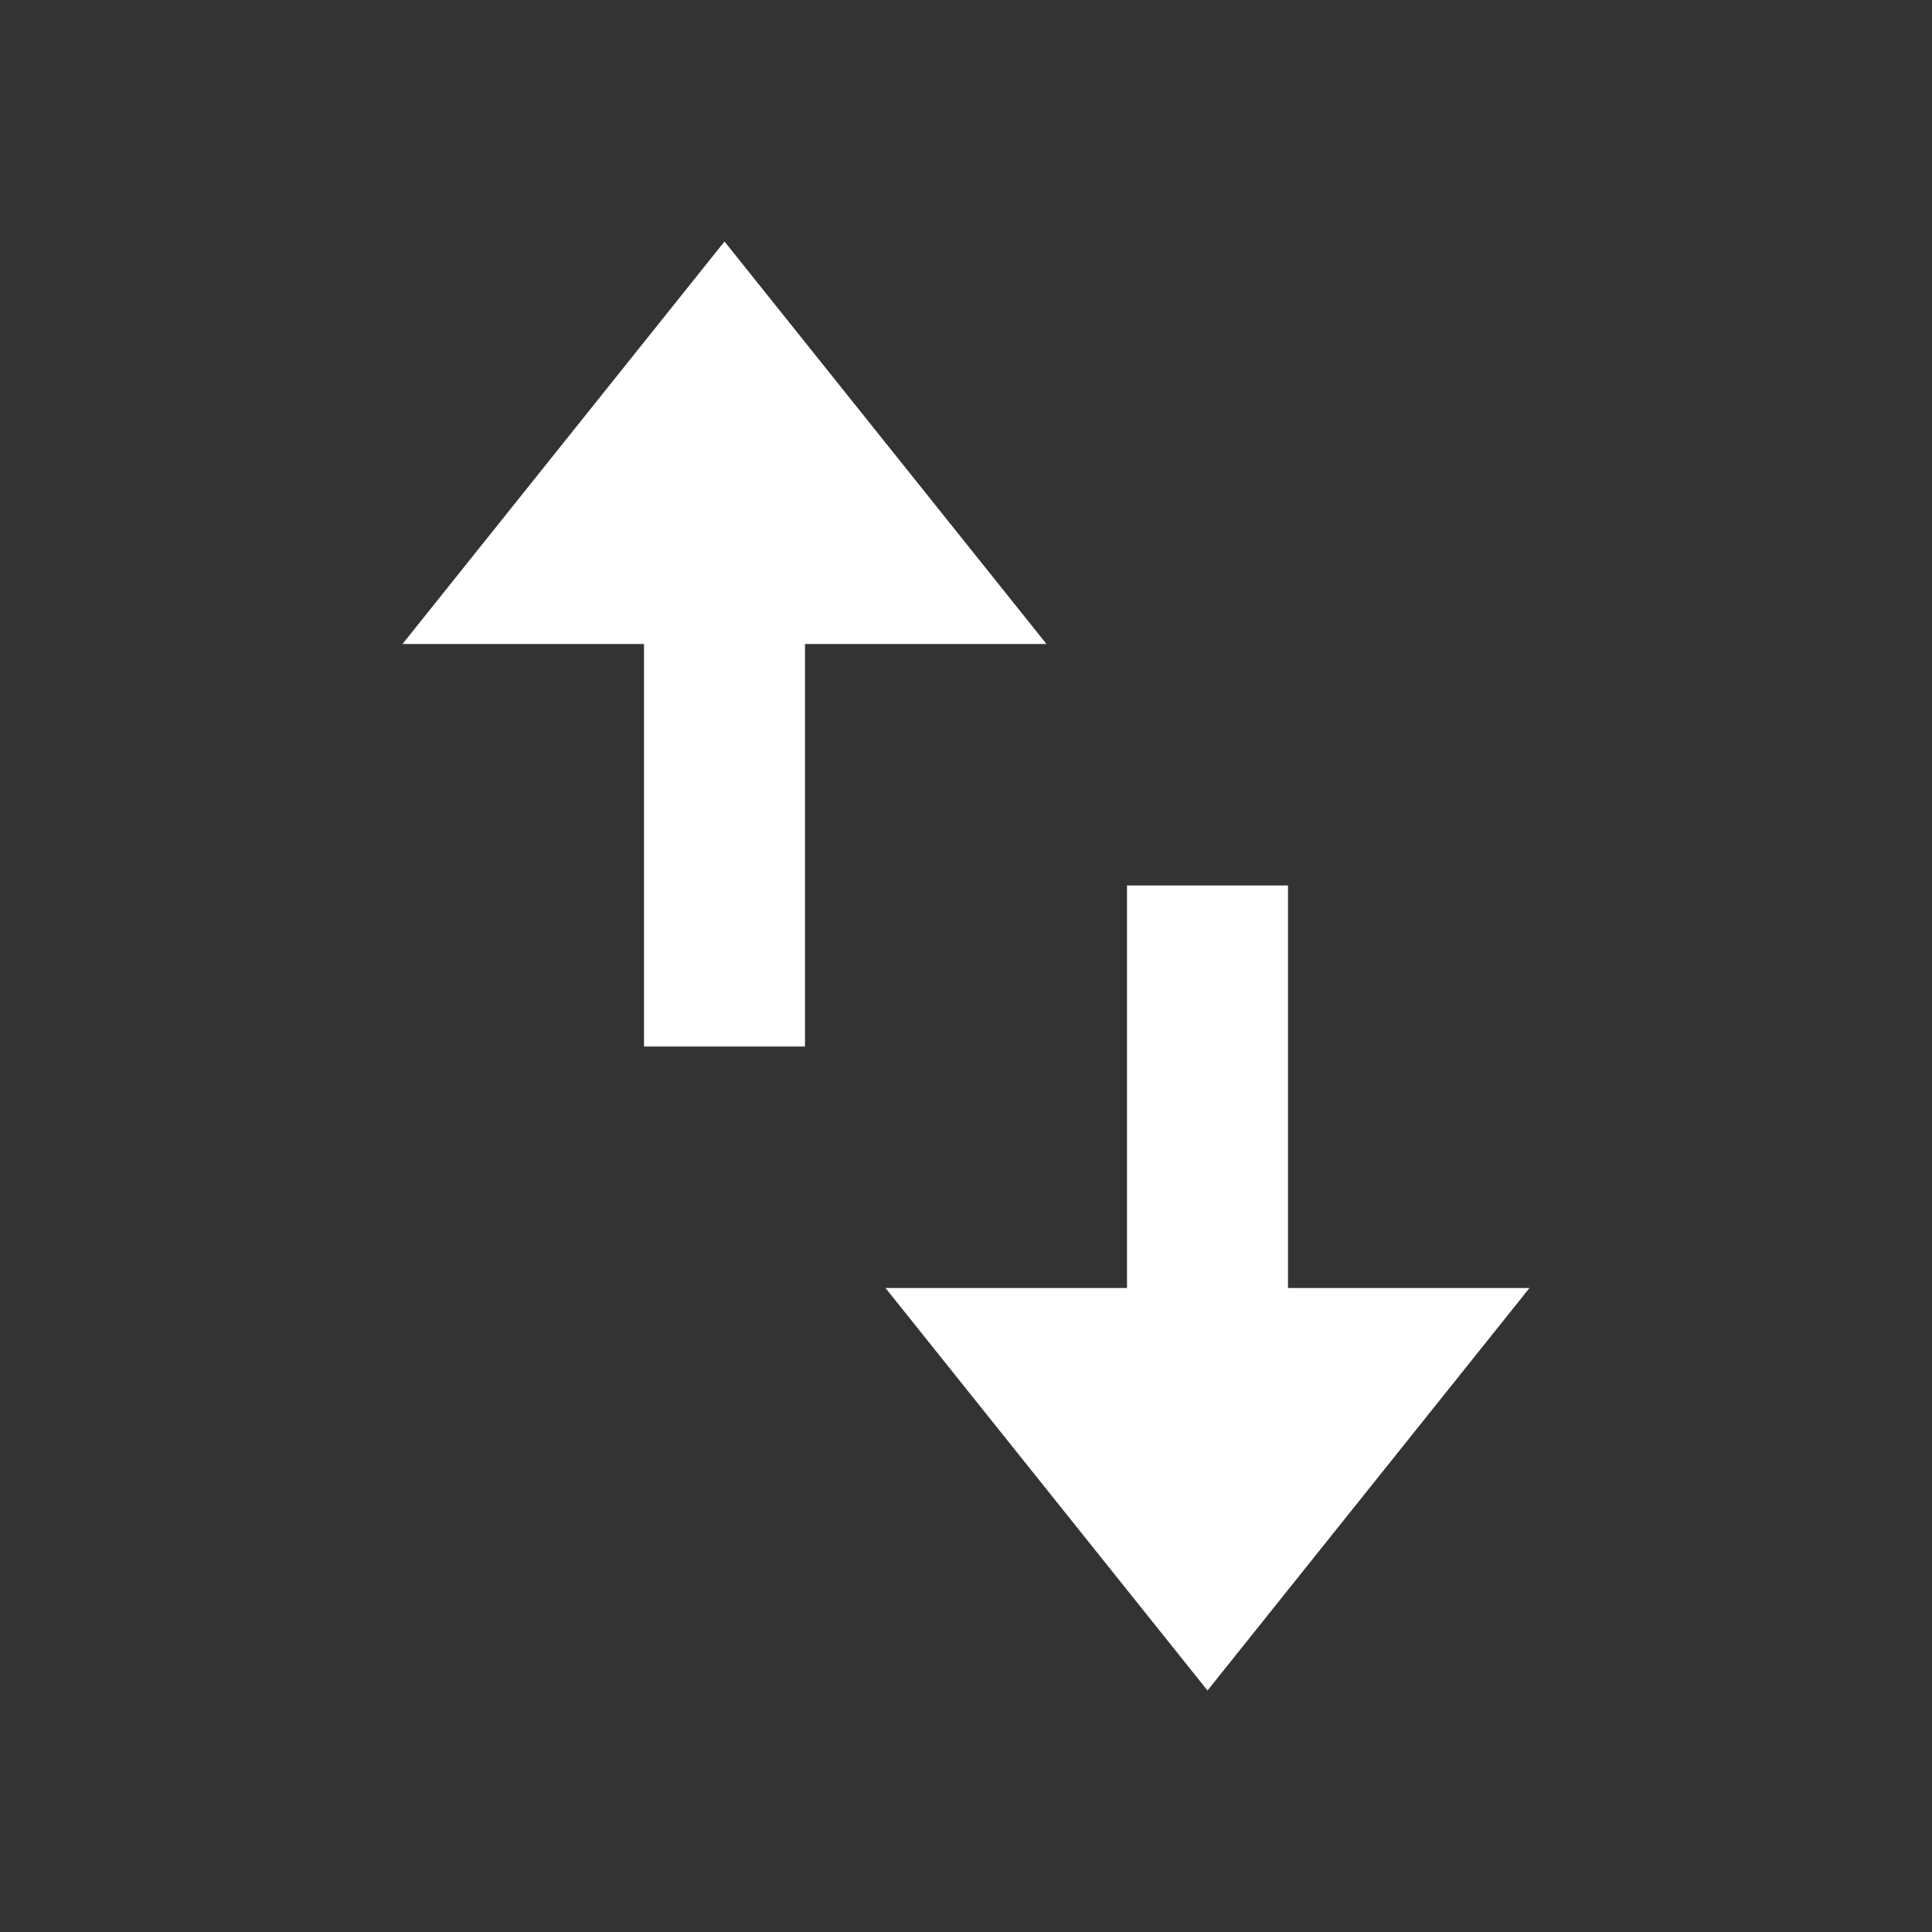
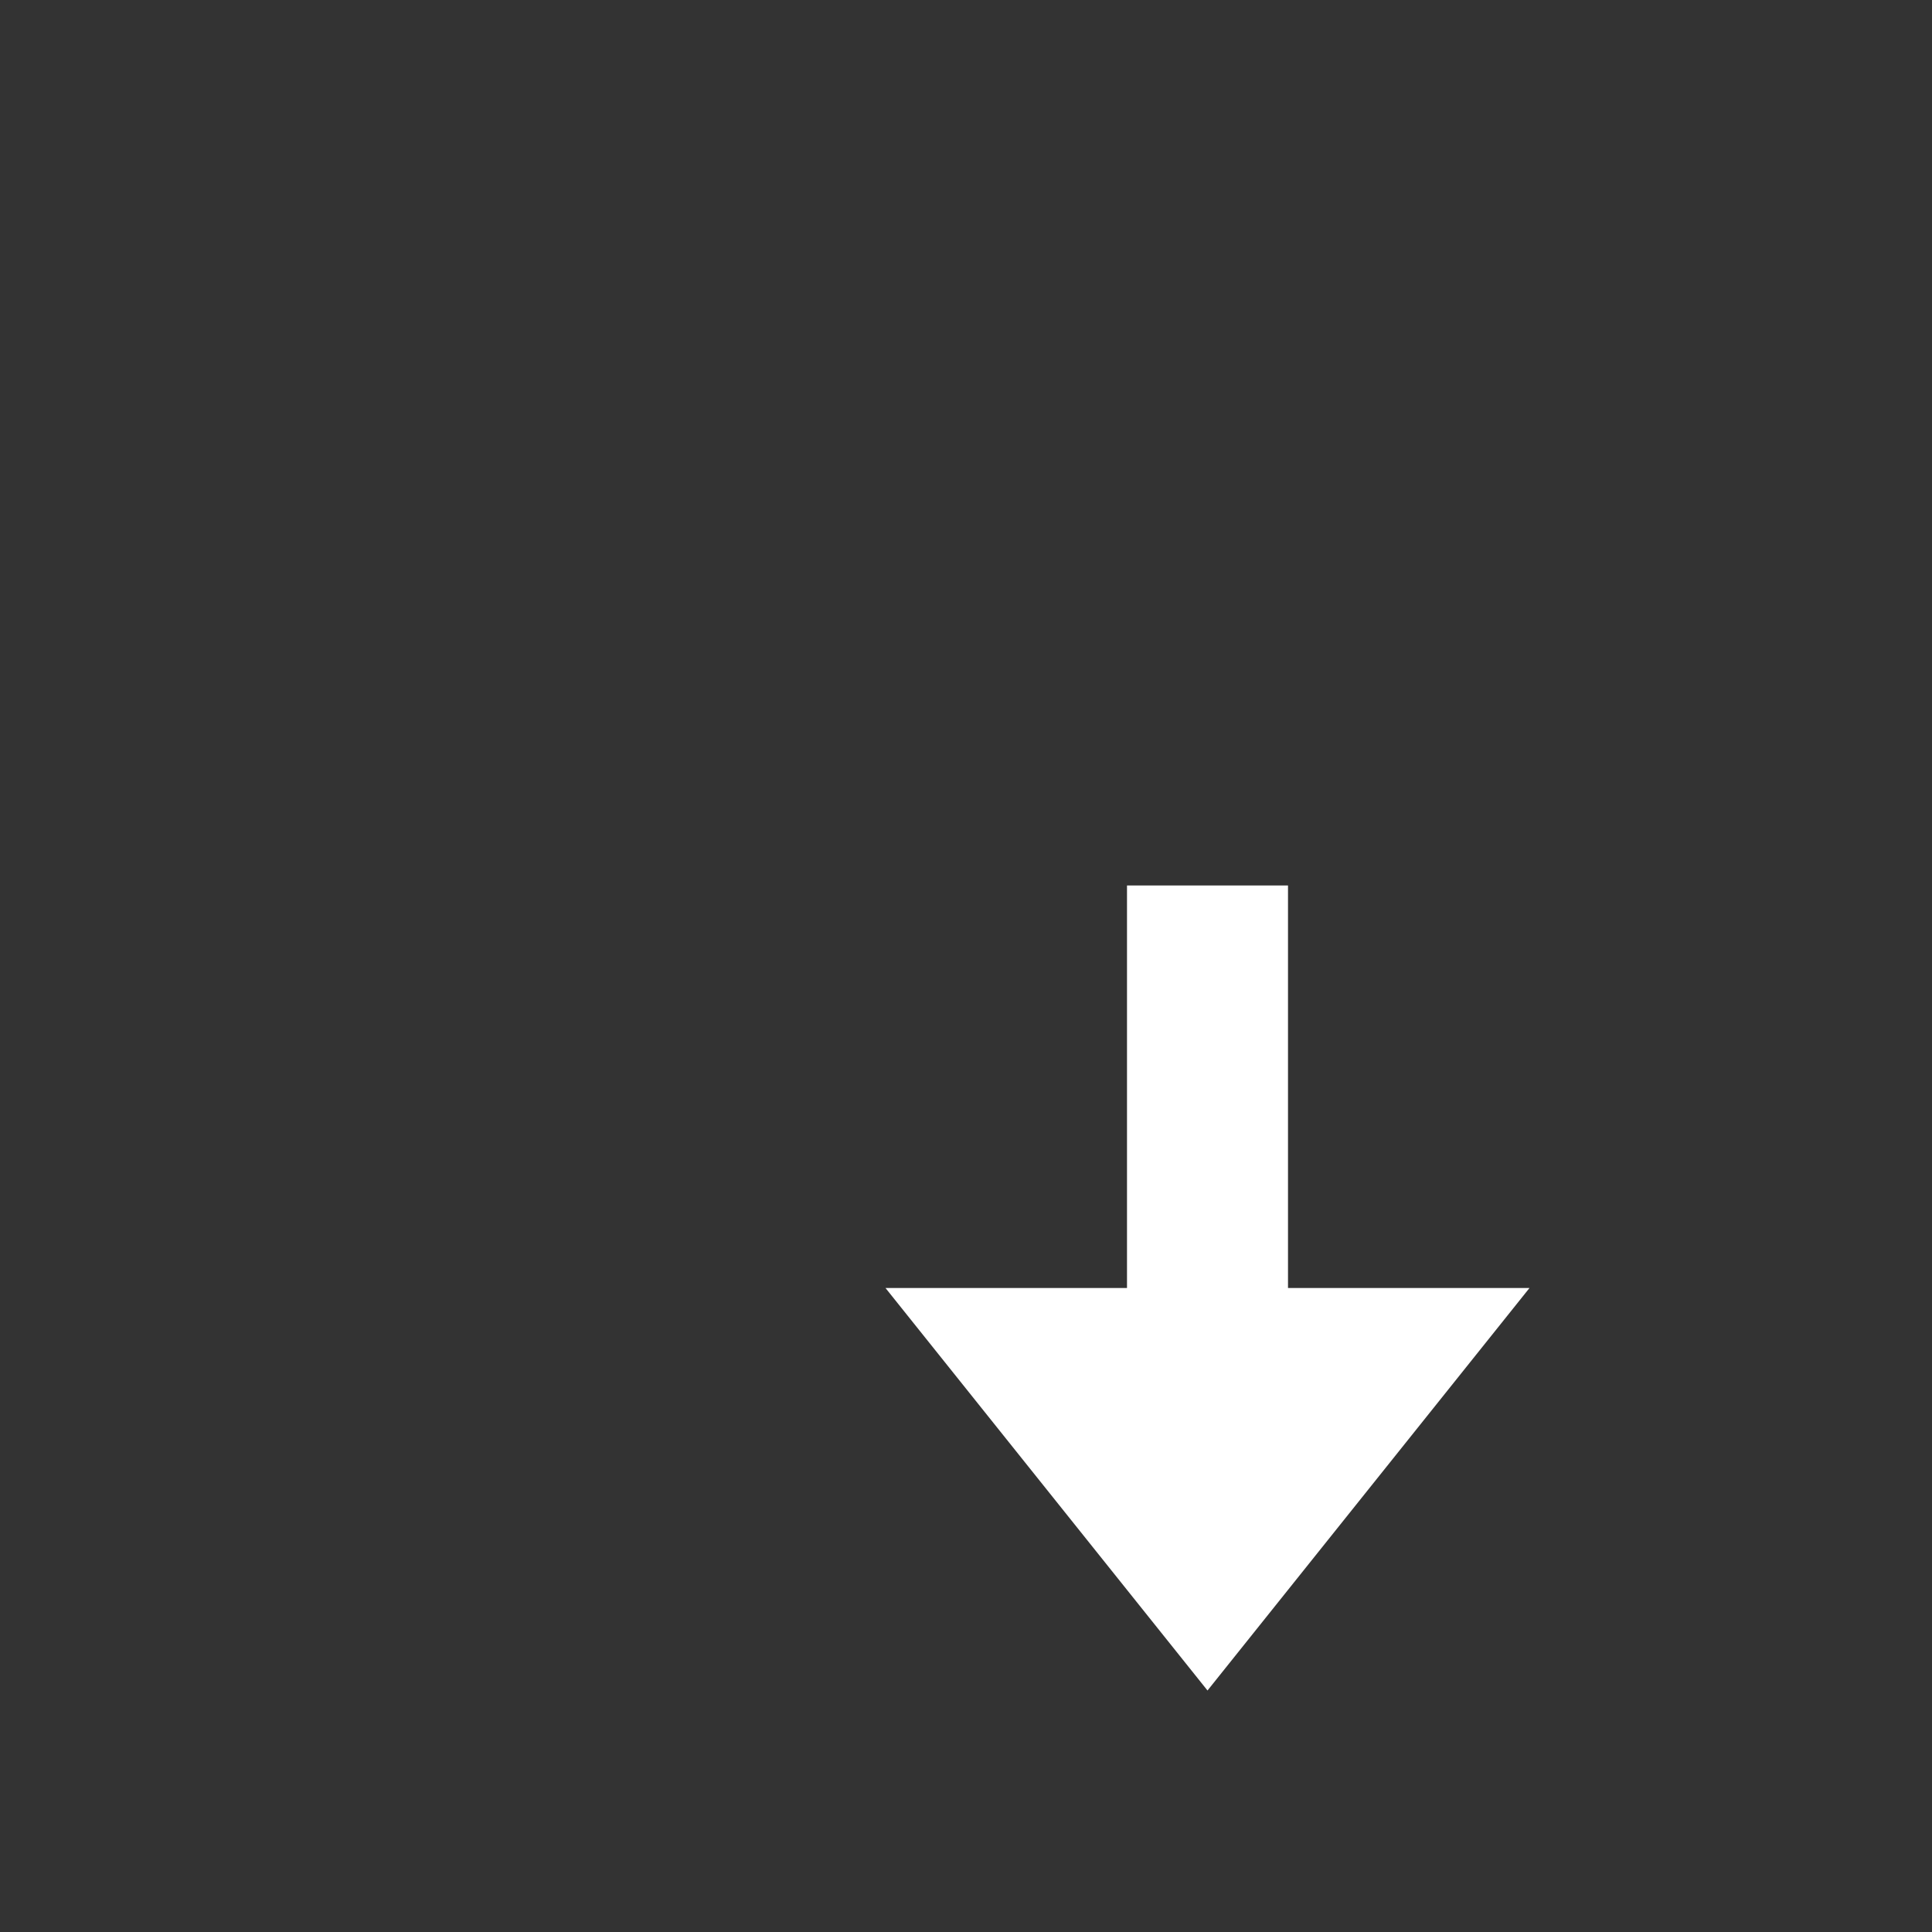
<svg xmlns="http://www.w3.org/2000/svg" width="24" height="24" viewBox="0 0 24 24" fill="white">
  <rect x="0" y="0" width="24" height="24" fill="#333333" stroke="none" />
-   <polygon points="9,3 5,8 8,8 8,13 10,13 10,8 13,8" fill="white" />
  <polygon points="15,21 19,16 16,16 16,11 14,11 14,16 11,16" fill="white" />
</svg>